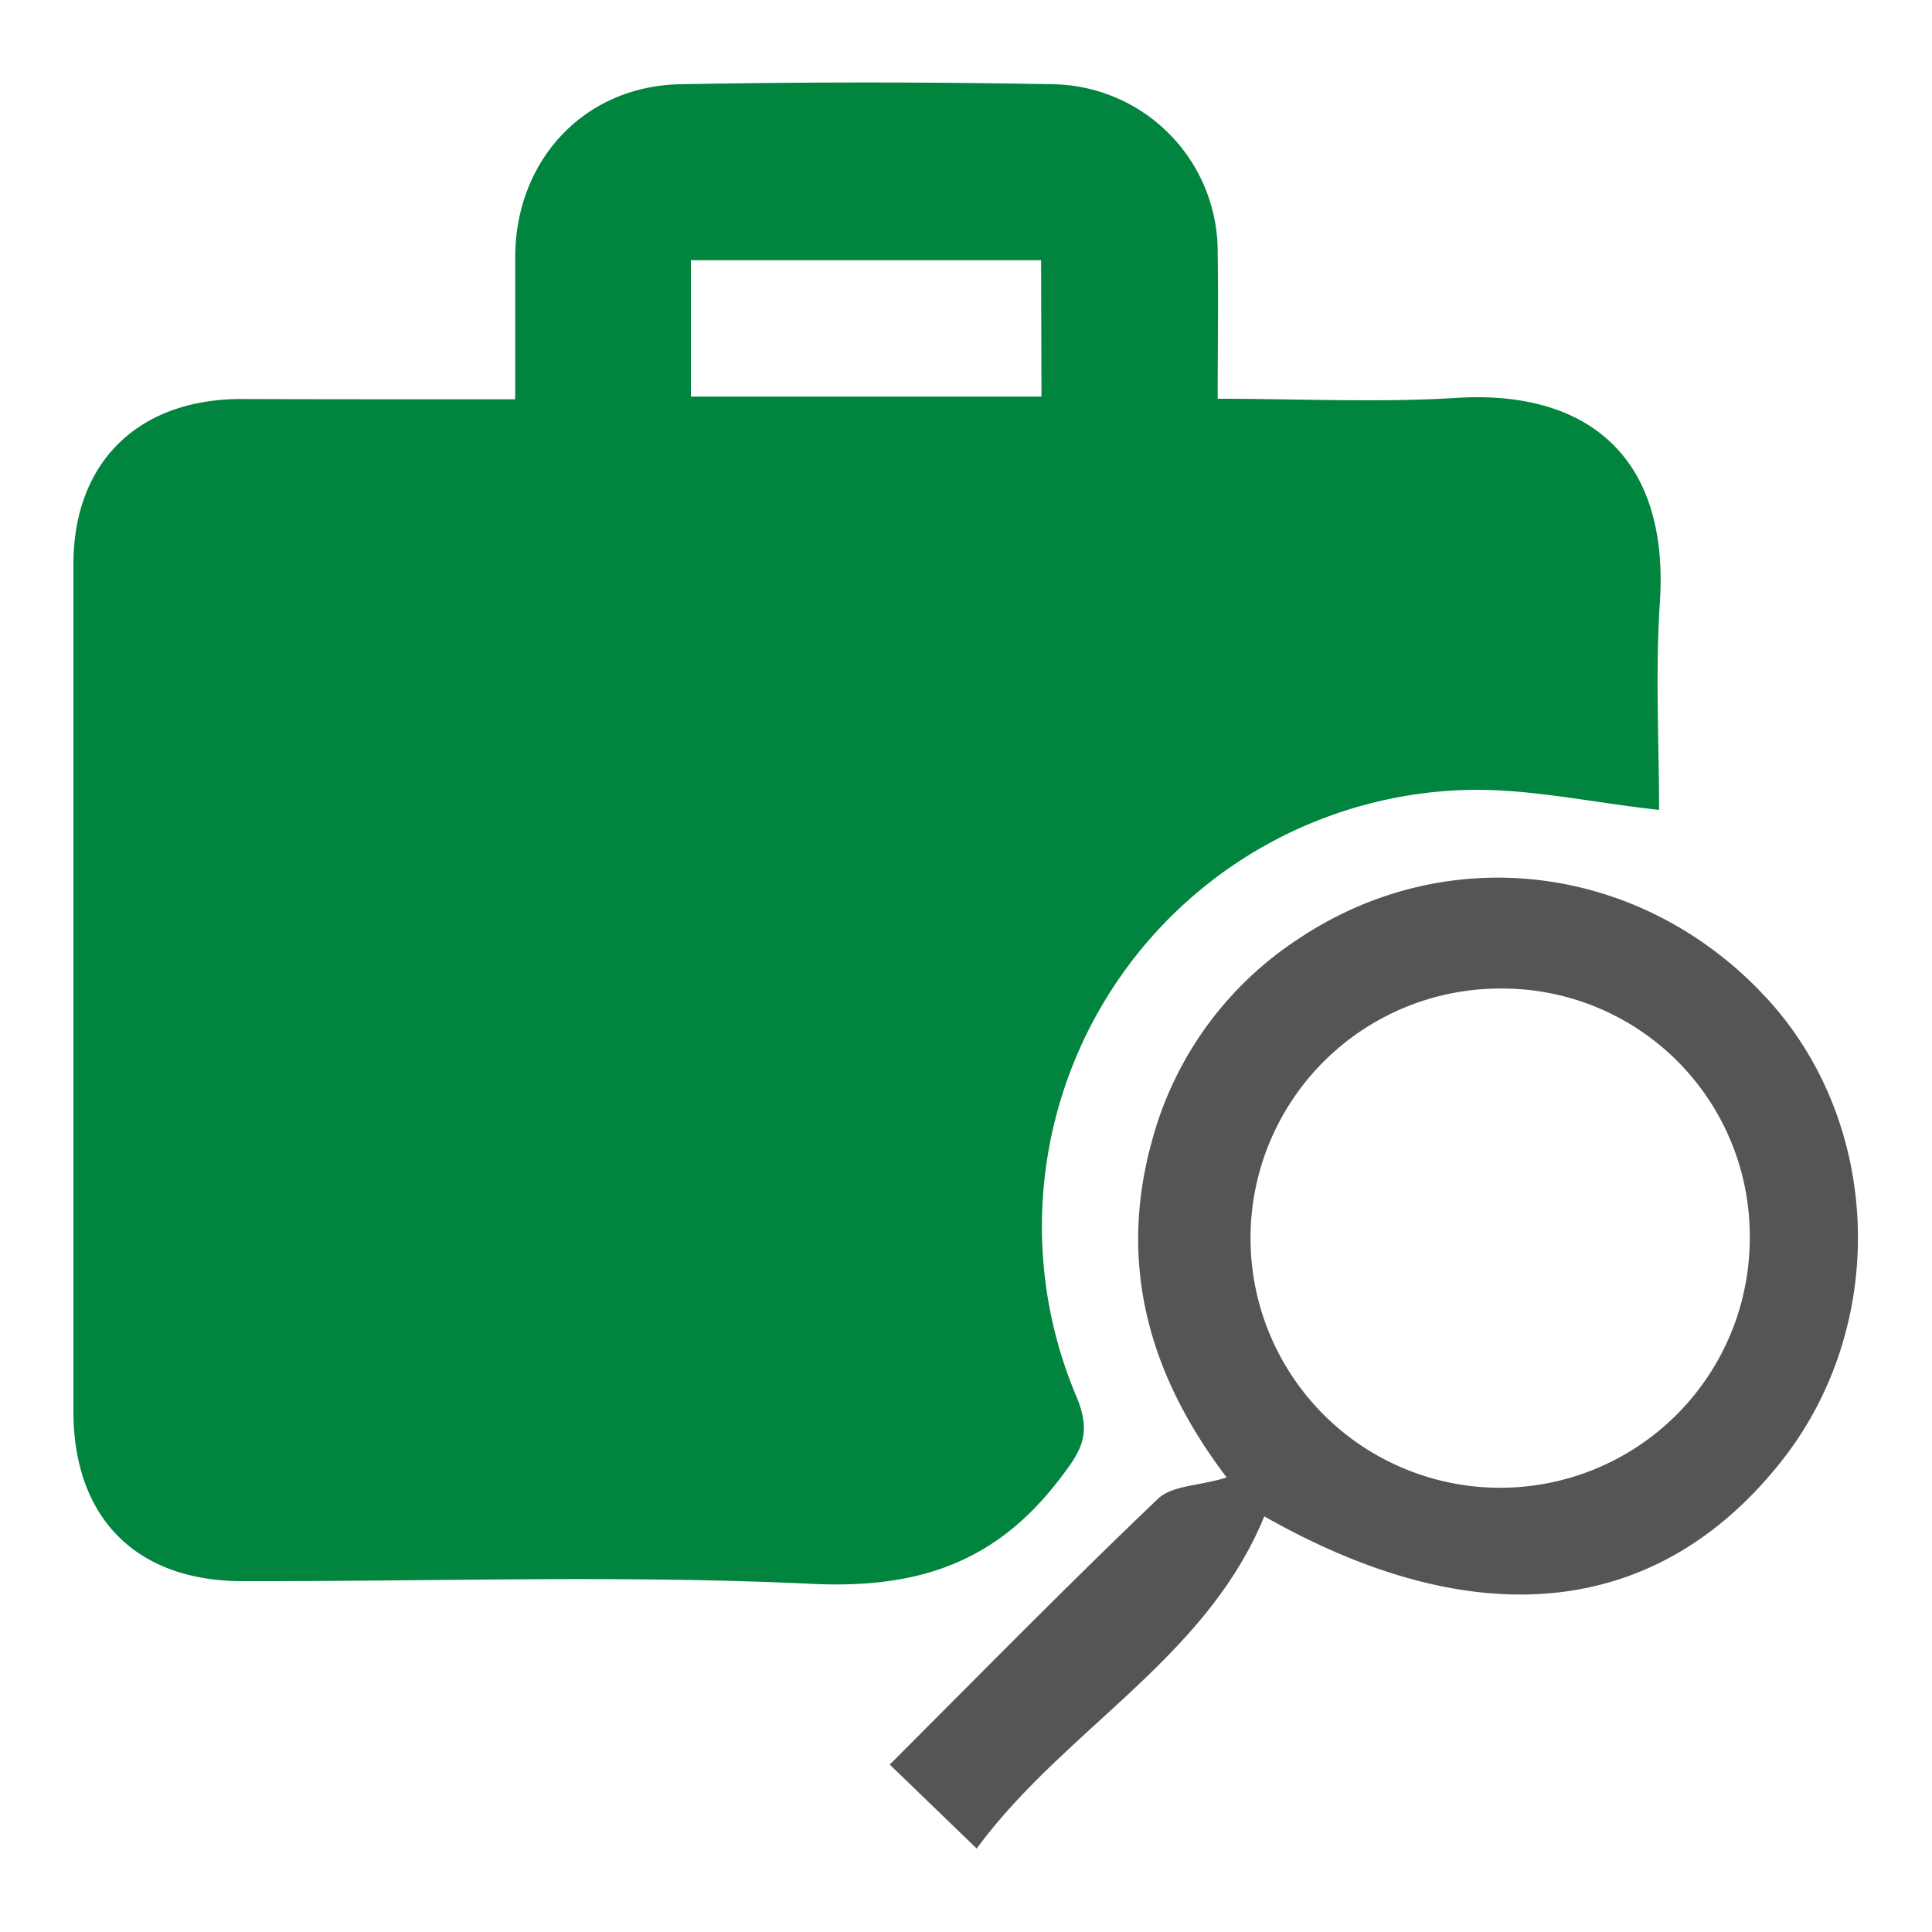
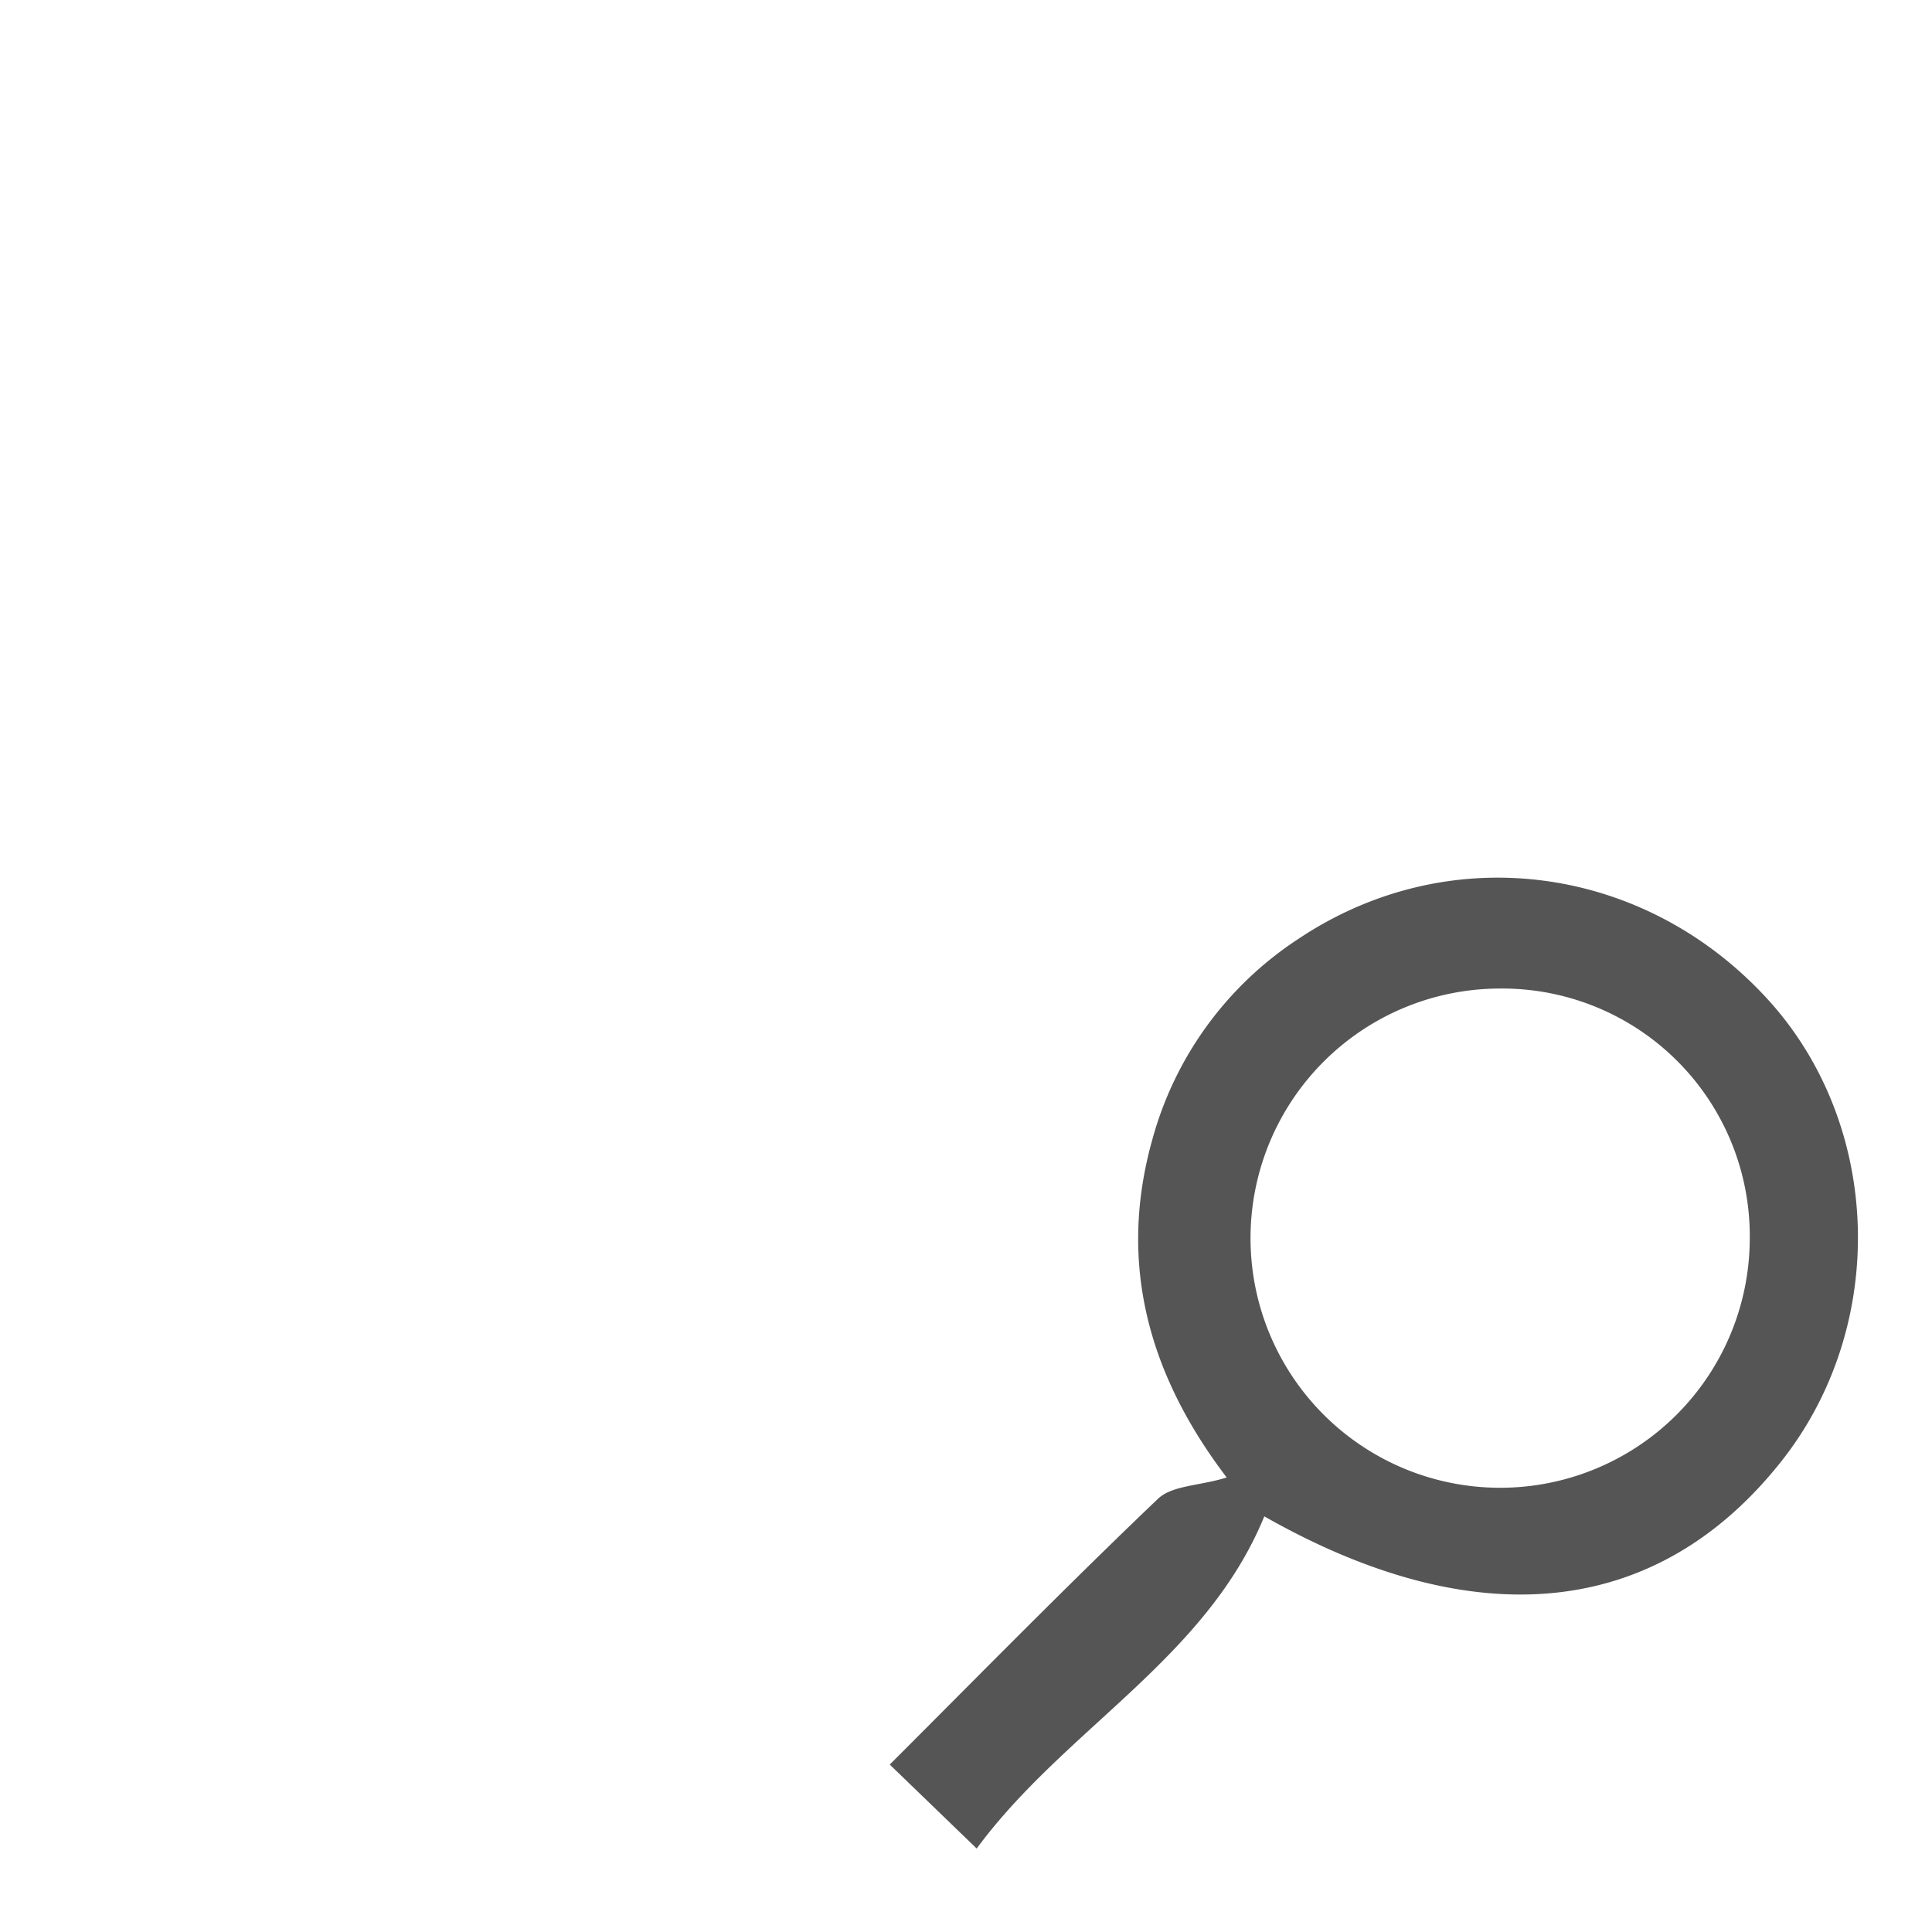
<svg xmlns="http://www.w3.org/2000/svg" id="Layer_1" data-name="Layer 1" viewBox="0 0 150 150">
  <title>jobicon</title>
-   <path d="M40,31c0-4,0-7.46,0-11,0-7.55,5.35-13.32,12.82-13.46q14.43-.27,28.86,0a13,13,0,0,1,12.86,13.1c.06,3.63,0,7.26,0,11.32,6.47,0,12.55.31,18.58-.07,9.57-.6,16.53,4.06,15.75,15.9-.36,5.44-.06,10.92-.06,16.09-5.27-.57-10.28-1.72-15.24-1.54a33.9,33.9,0,0,0-30,47.08c1.26,3,.32,4.29-1.36,6.49-5,6.5-11.06,8.44-19.18,8.06-14.71-.7-29.47-.18-44.2-.21-8.24,0-13.12-4.89-13.13-13.18q0-32.88,0-65.76c0-7.8,4.87-12.72,12.76-12.84C24.27,31,30,31,35.72,31Zm40.83-10.8H53.64V30.79H80.86Z" fill="#00843e" />
  <path d="M75.83,143.52,69.08,137c7-7,13.8-13.93,20.82-20.63,1.11-1.06,3.25-1,5.34-1.66-6.09-8-8.46-16.65-5.78-26.21a27.14,27.14,0,0,1,11.34-15.6c11.65-7.8,26.8-5.85,36.43,4.67,8.93,9.76,9.4,25.37,1.07,35.89-9.6,12.13-23.66,13.63-40.14,4.27C93.62,128.81,82.69,134.21,75.83,143.52Zm40.59-66.77a19.38,19.38,0,1,0,19.43,19.52A19.22,19.22,0,0,0,116.42,76.75Z" fill="#555" />
</svg>